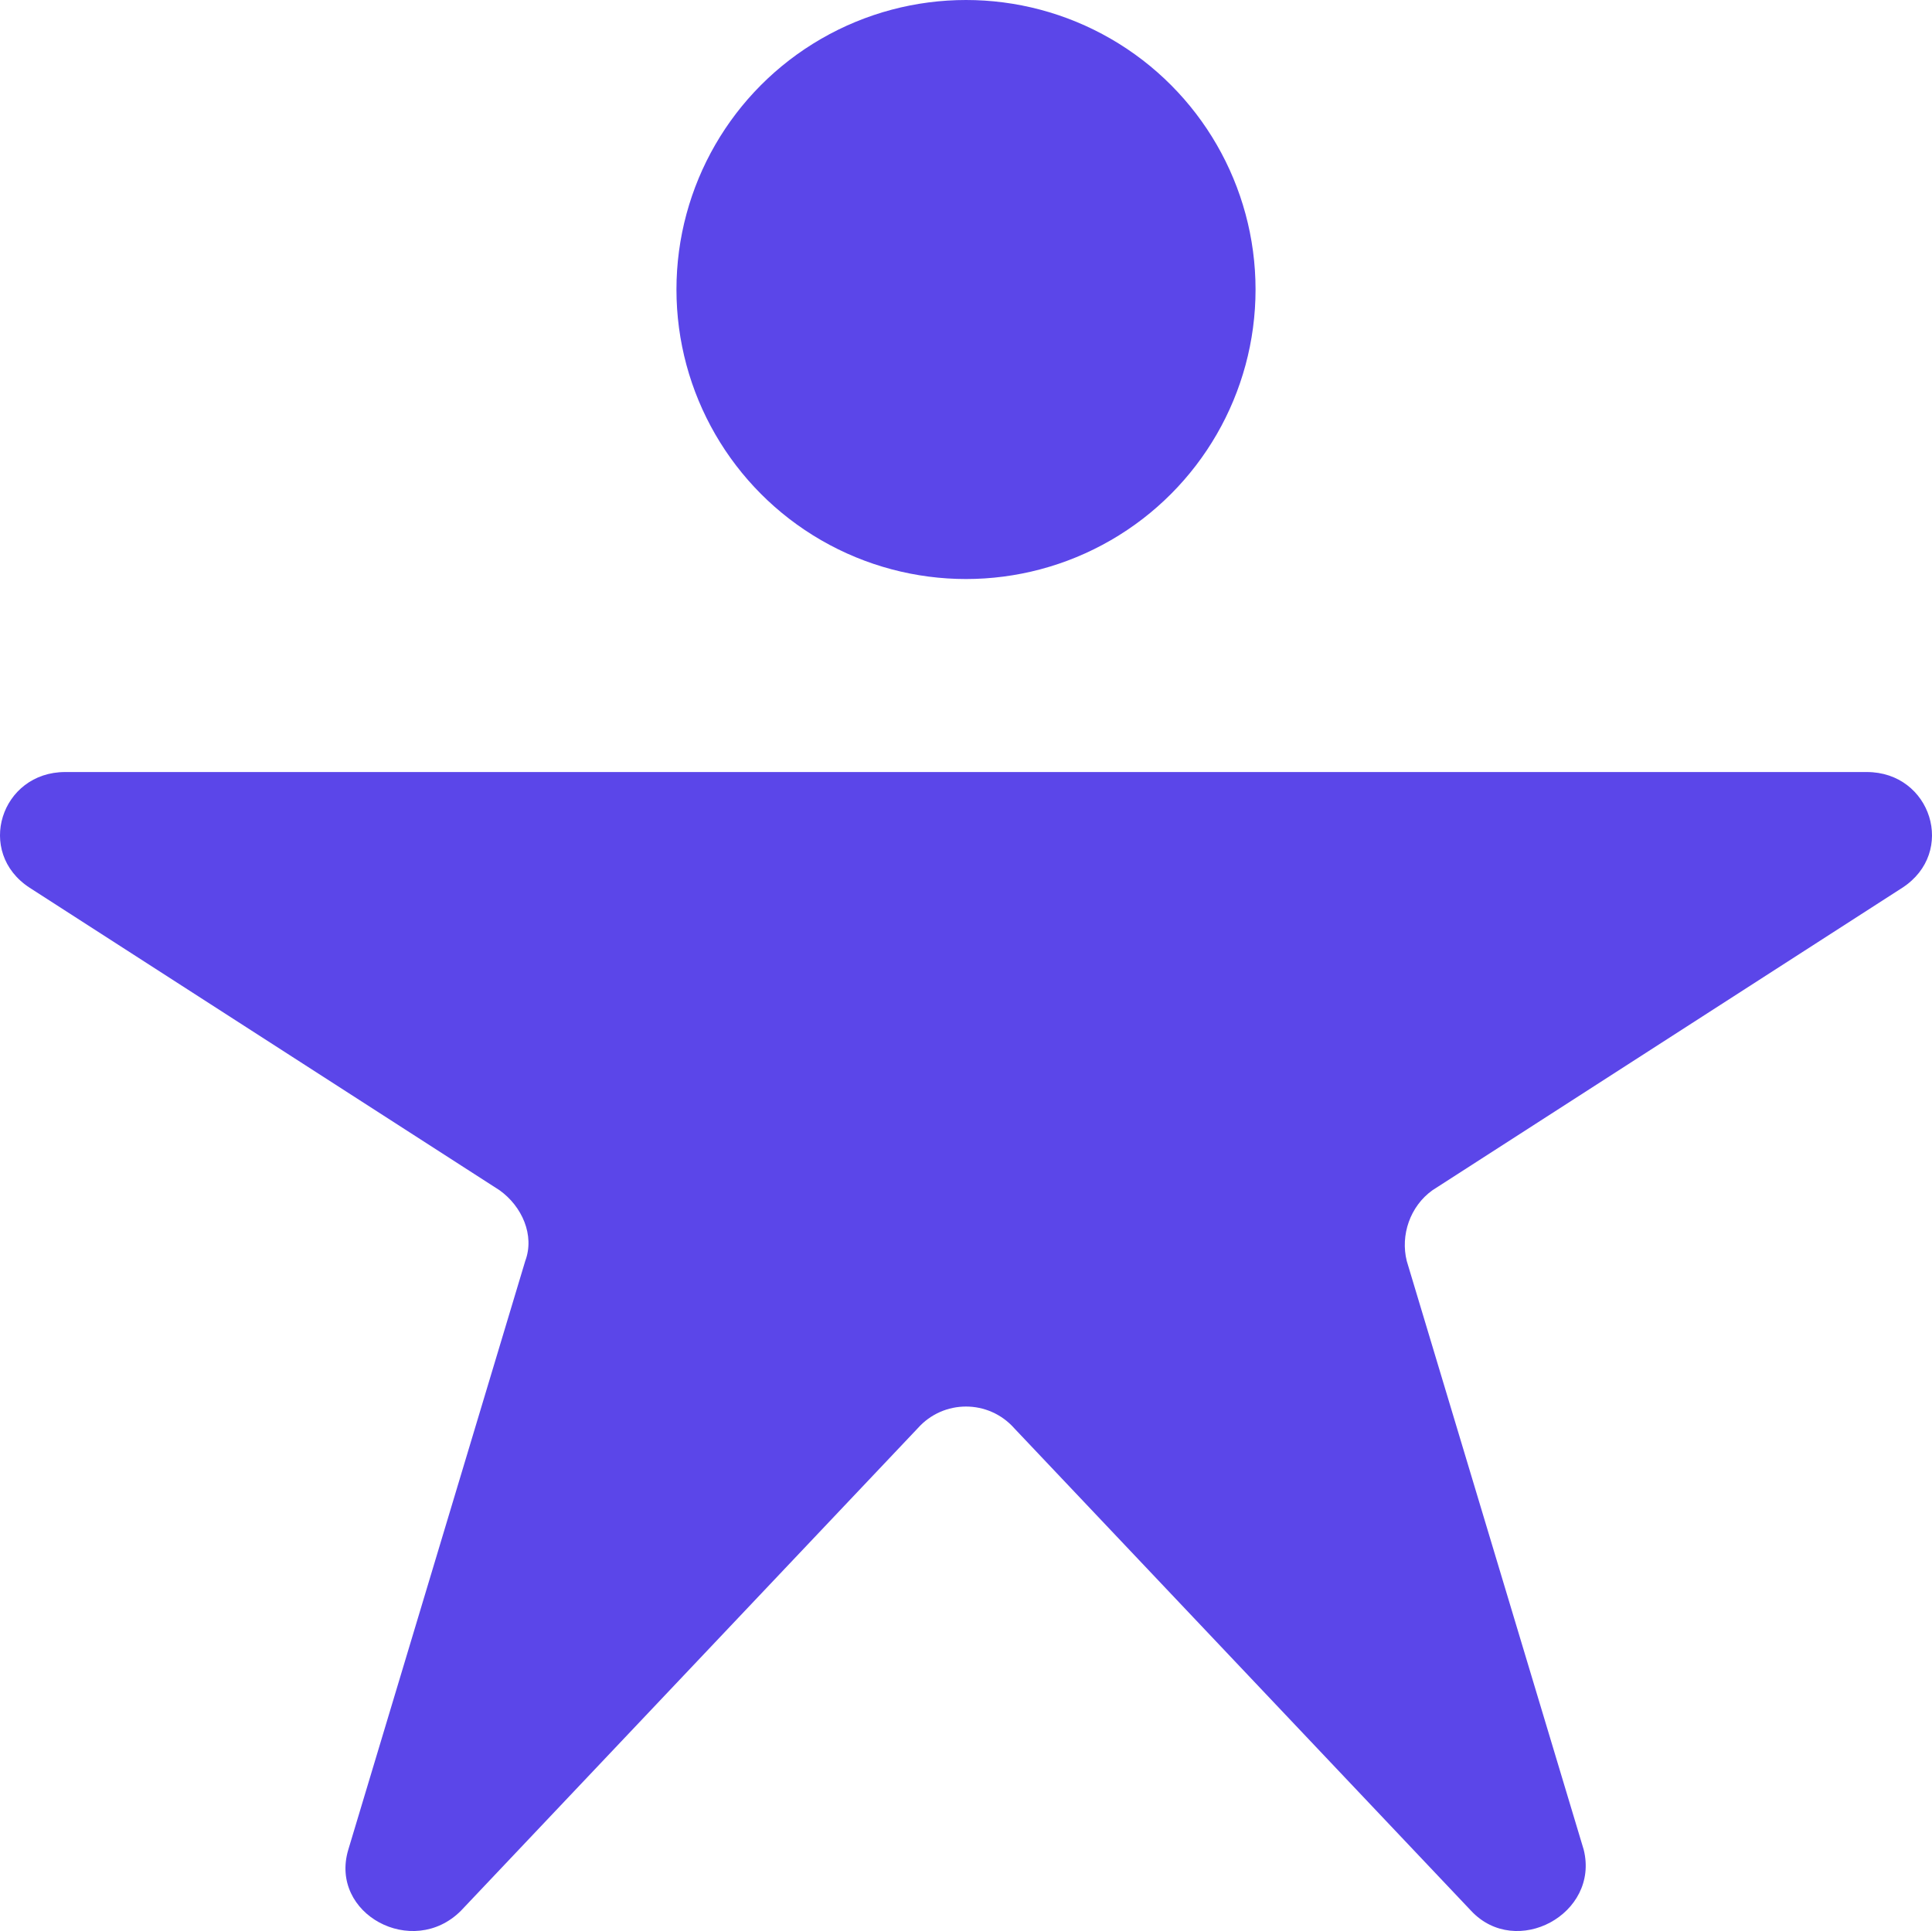
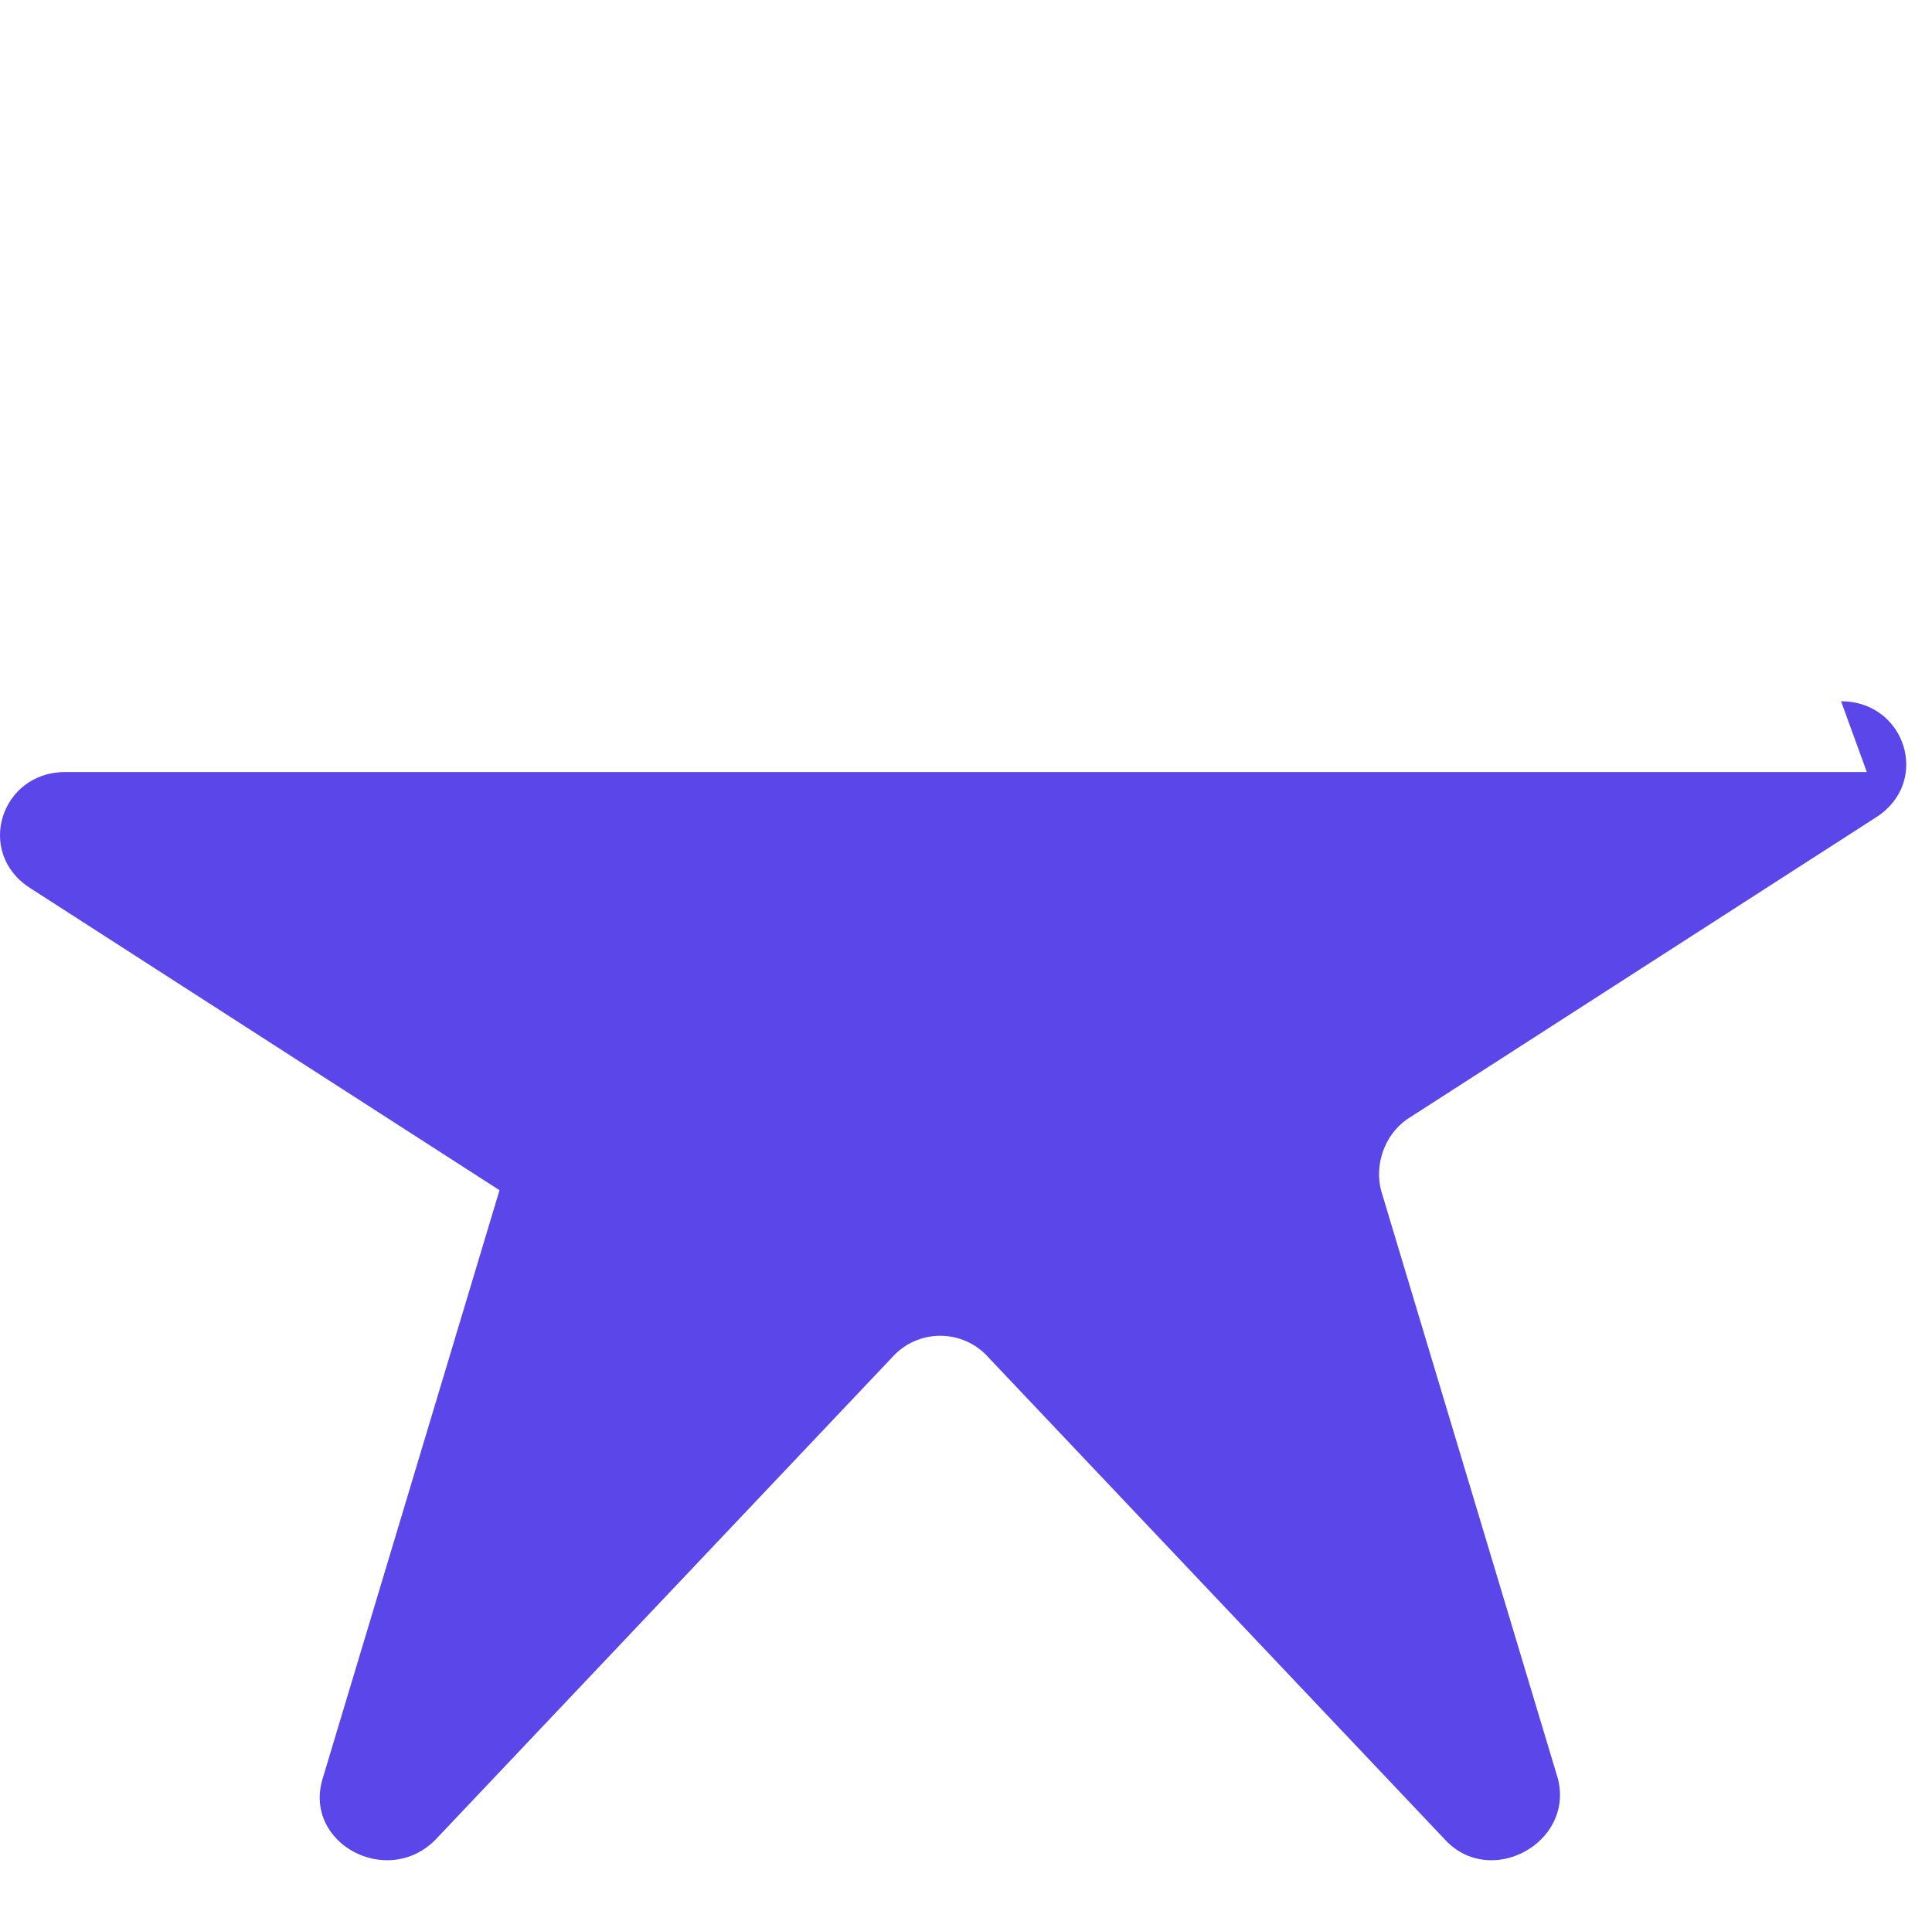
<svg xmlns="http://www.w3.org/2000/svg" id="Layer_1" data-name="Layer 1" viewBox="0 0 480.42 480.24">
  <defs>
    <style>
      .cls-1 {
        fill: #5b46e9;
      }
    </style>
  </defs>
  <g id="SVGRepo_iconCarrier" data-name="SVGRepo iconCarrier">
    <g>
-       <circle class="cls-1" cx="240.21" cy="72" r="72" />
-       <path class="cls-1" d="M464.21,192H16.21c-16,0-22.4,20-8.8,28.8l116.8,75.2c5.6,4,8.8,11.2,6.4,17.6l-44,146.4c-4.8,16,16,27.2,28,15.2l113.6-120c6.4-7.2,17.6-7.2,24,0l113.6,120c11.2,12,32,.8,28-15.2l-44-146.4c-1.6-6.4.8-13.6,6.4-17.6l116.8-75.2c13.6-8.8,7.2-28.8-8.8-28.8Z" />
+       <path class="cls-1" d="M464.21,192H16.21c-16,0-22.4,20-8.8,28.8l116.8,75.2l-44,146.4c-4.8,16,16,27.2,28,15.2l113.6-120c6.4-7.2,17.6-7.2,24,0l113.6,120c11.2,12,32,.8,28-15.2l-44-146.4c-1.6-6.4.8-13.6,6.4-17.6l116.8-75.2c13.6-8.8,7.2-28.8-8.8-28.8Z" />
    </g>
  </g>
</svg>